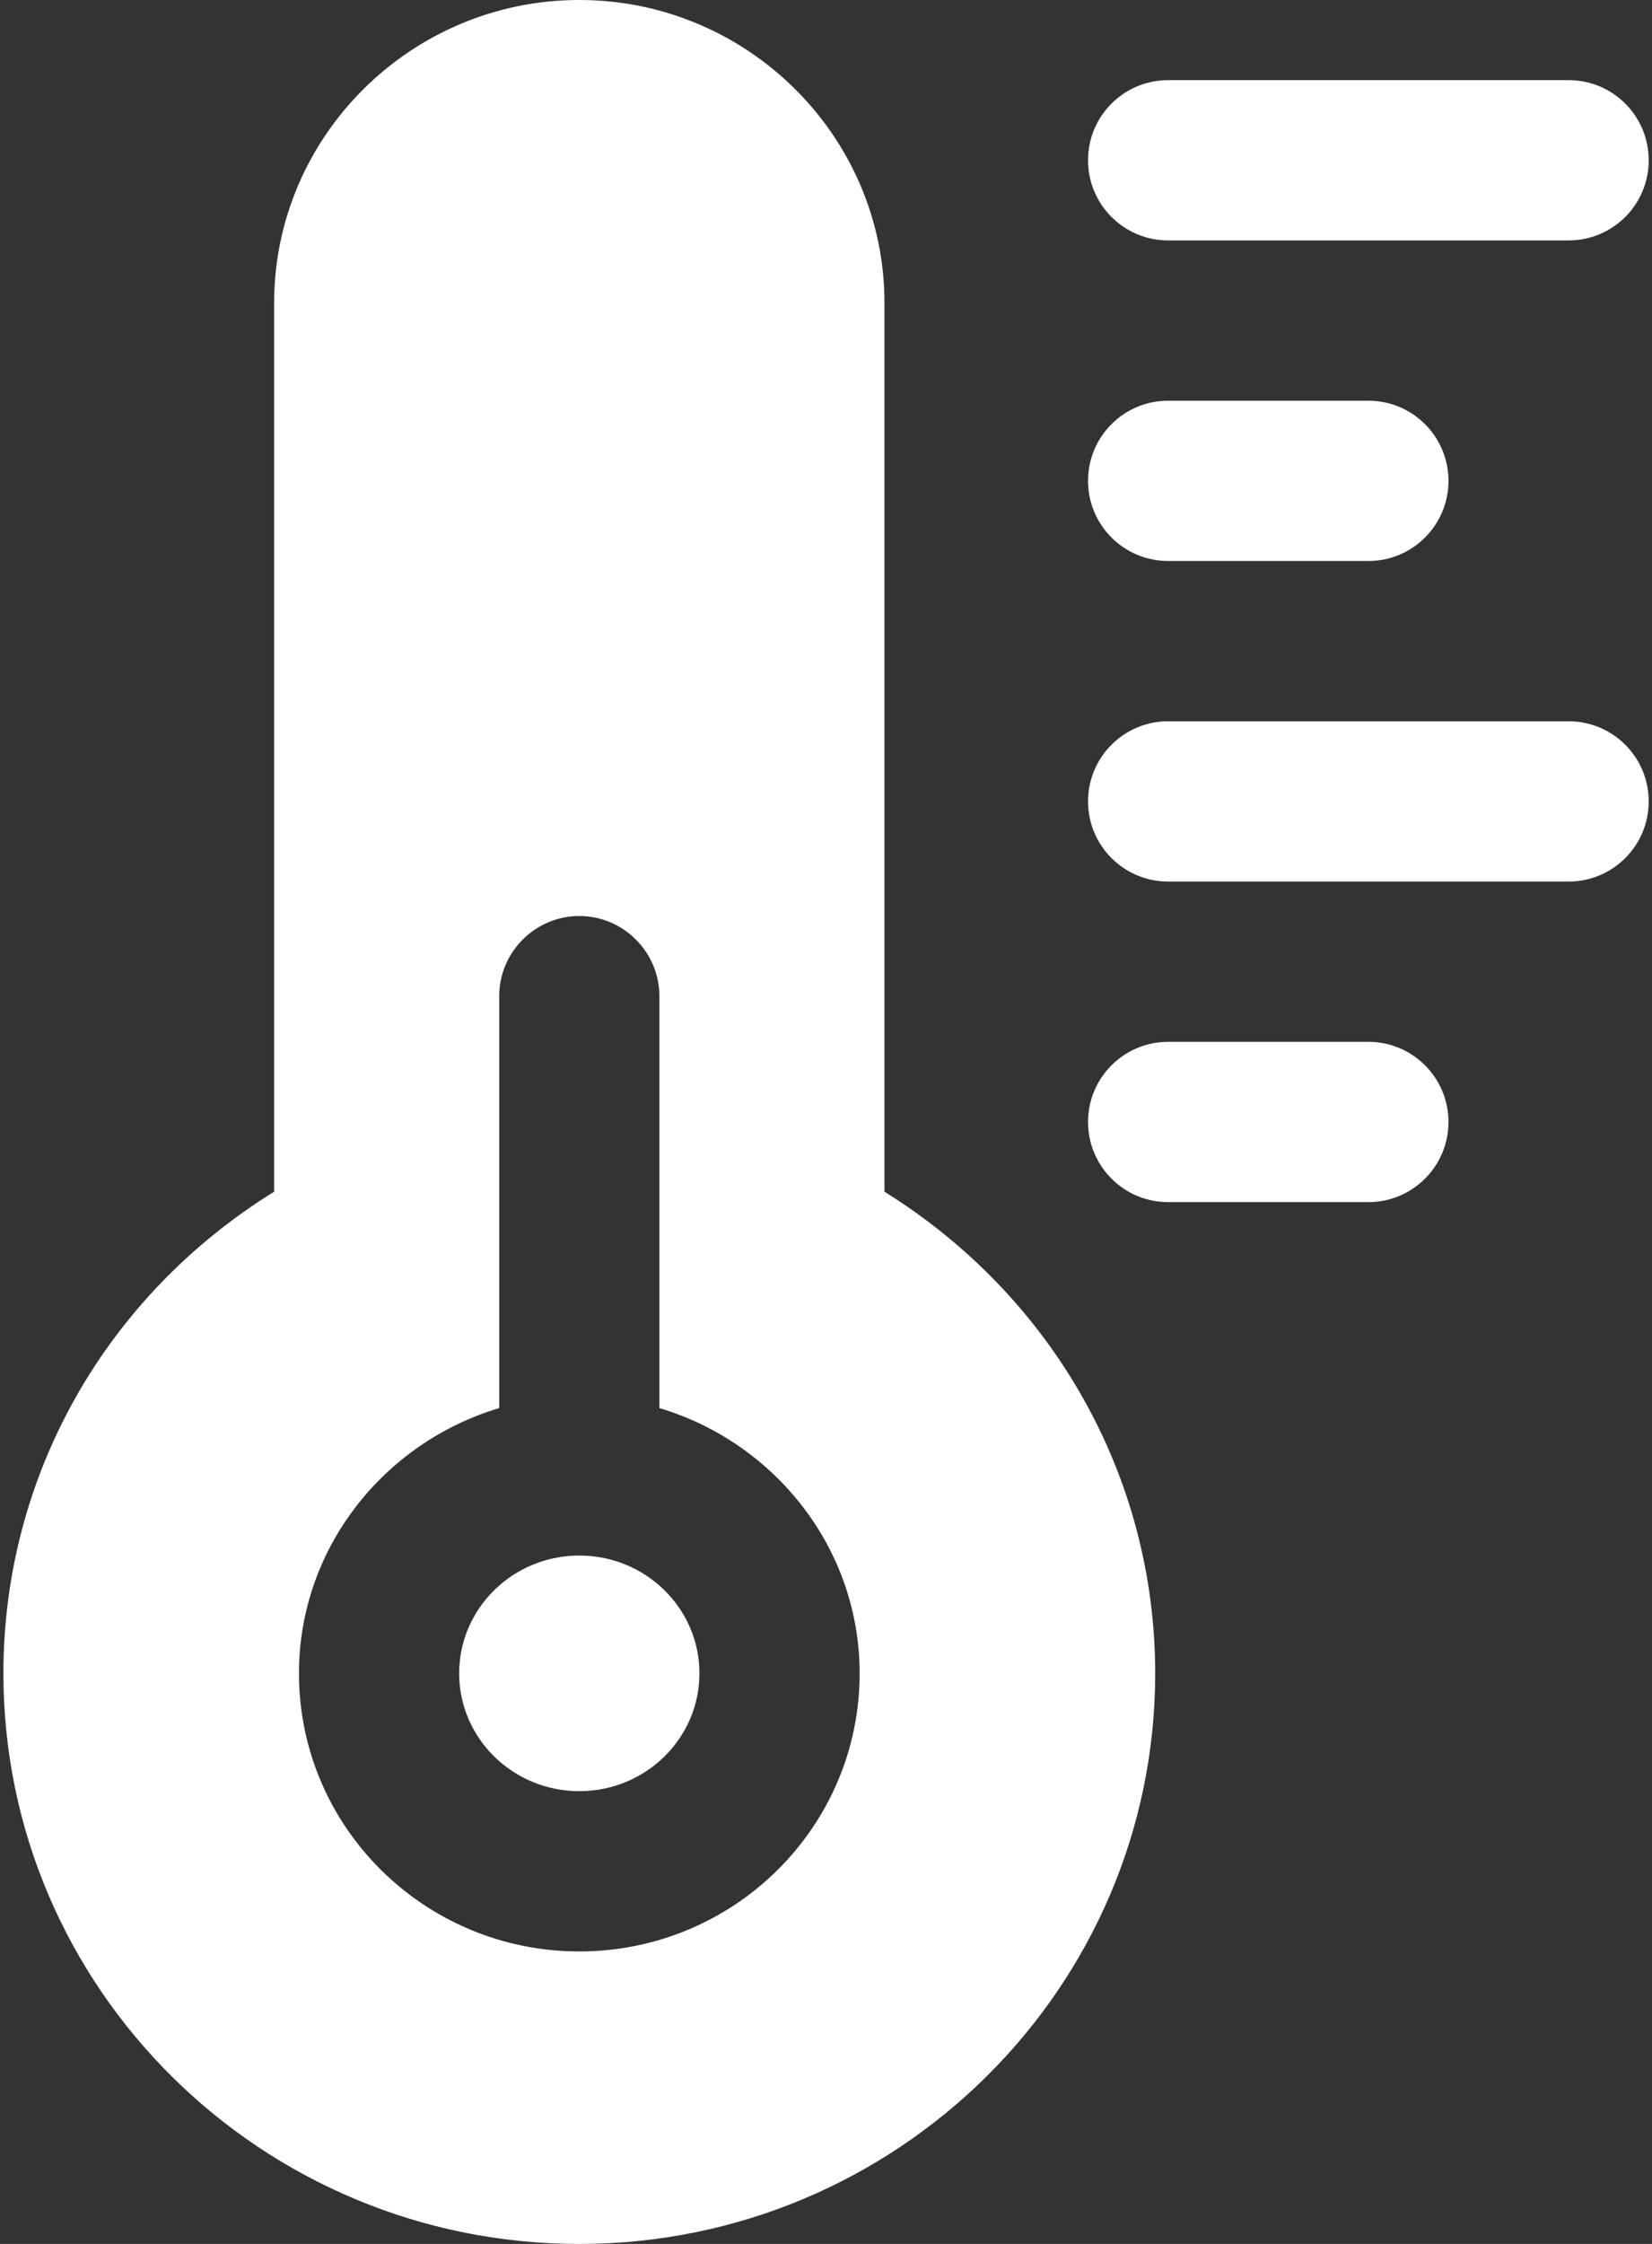
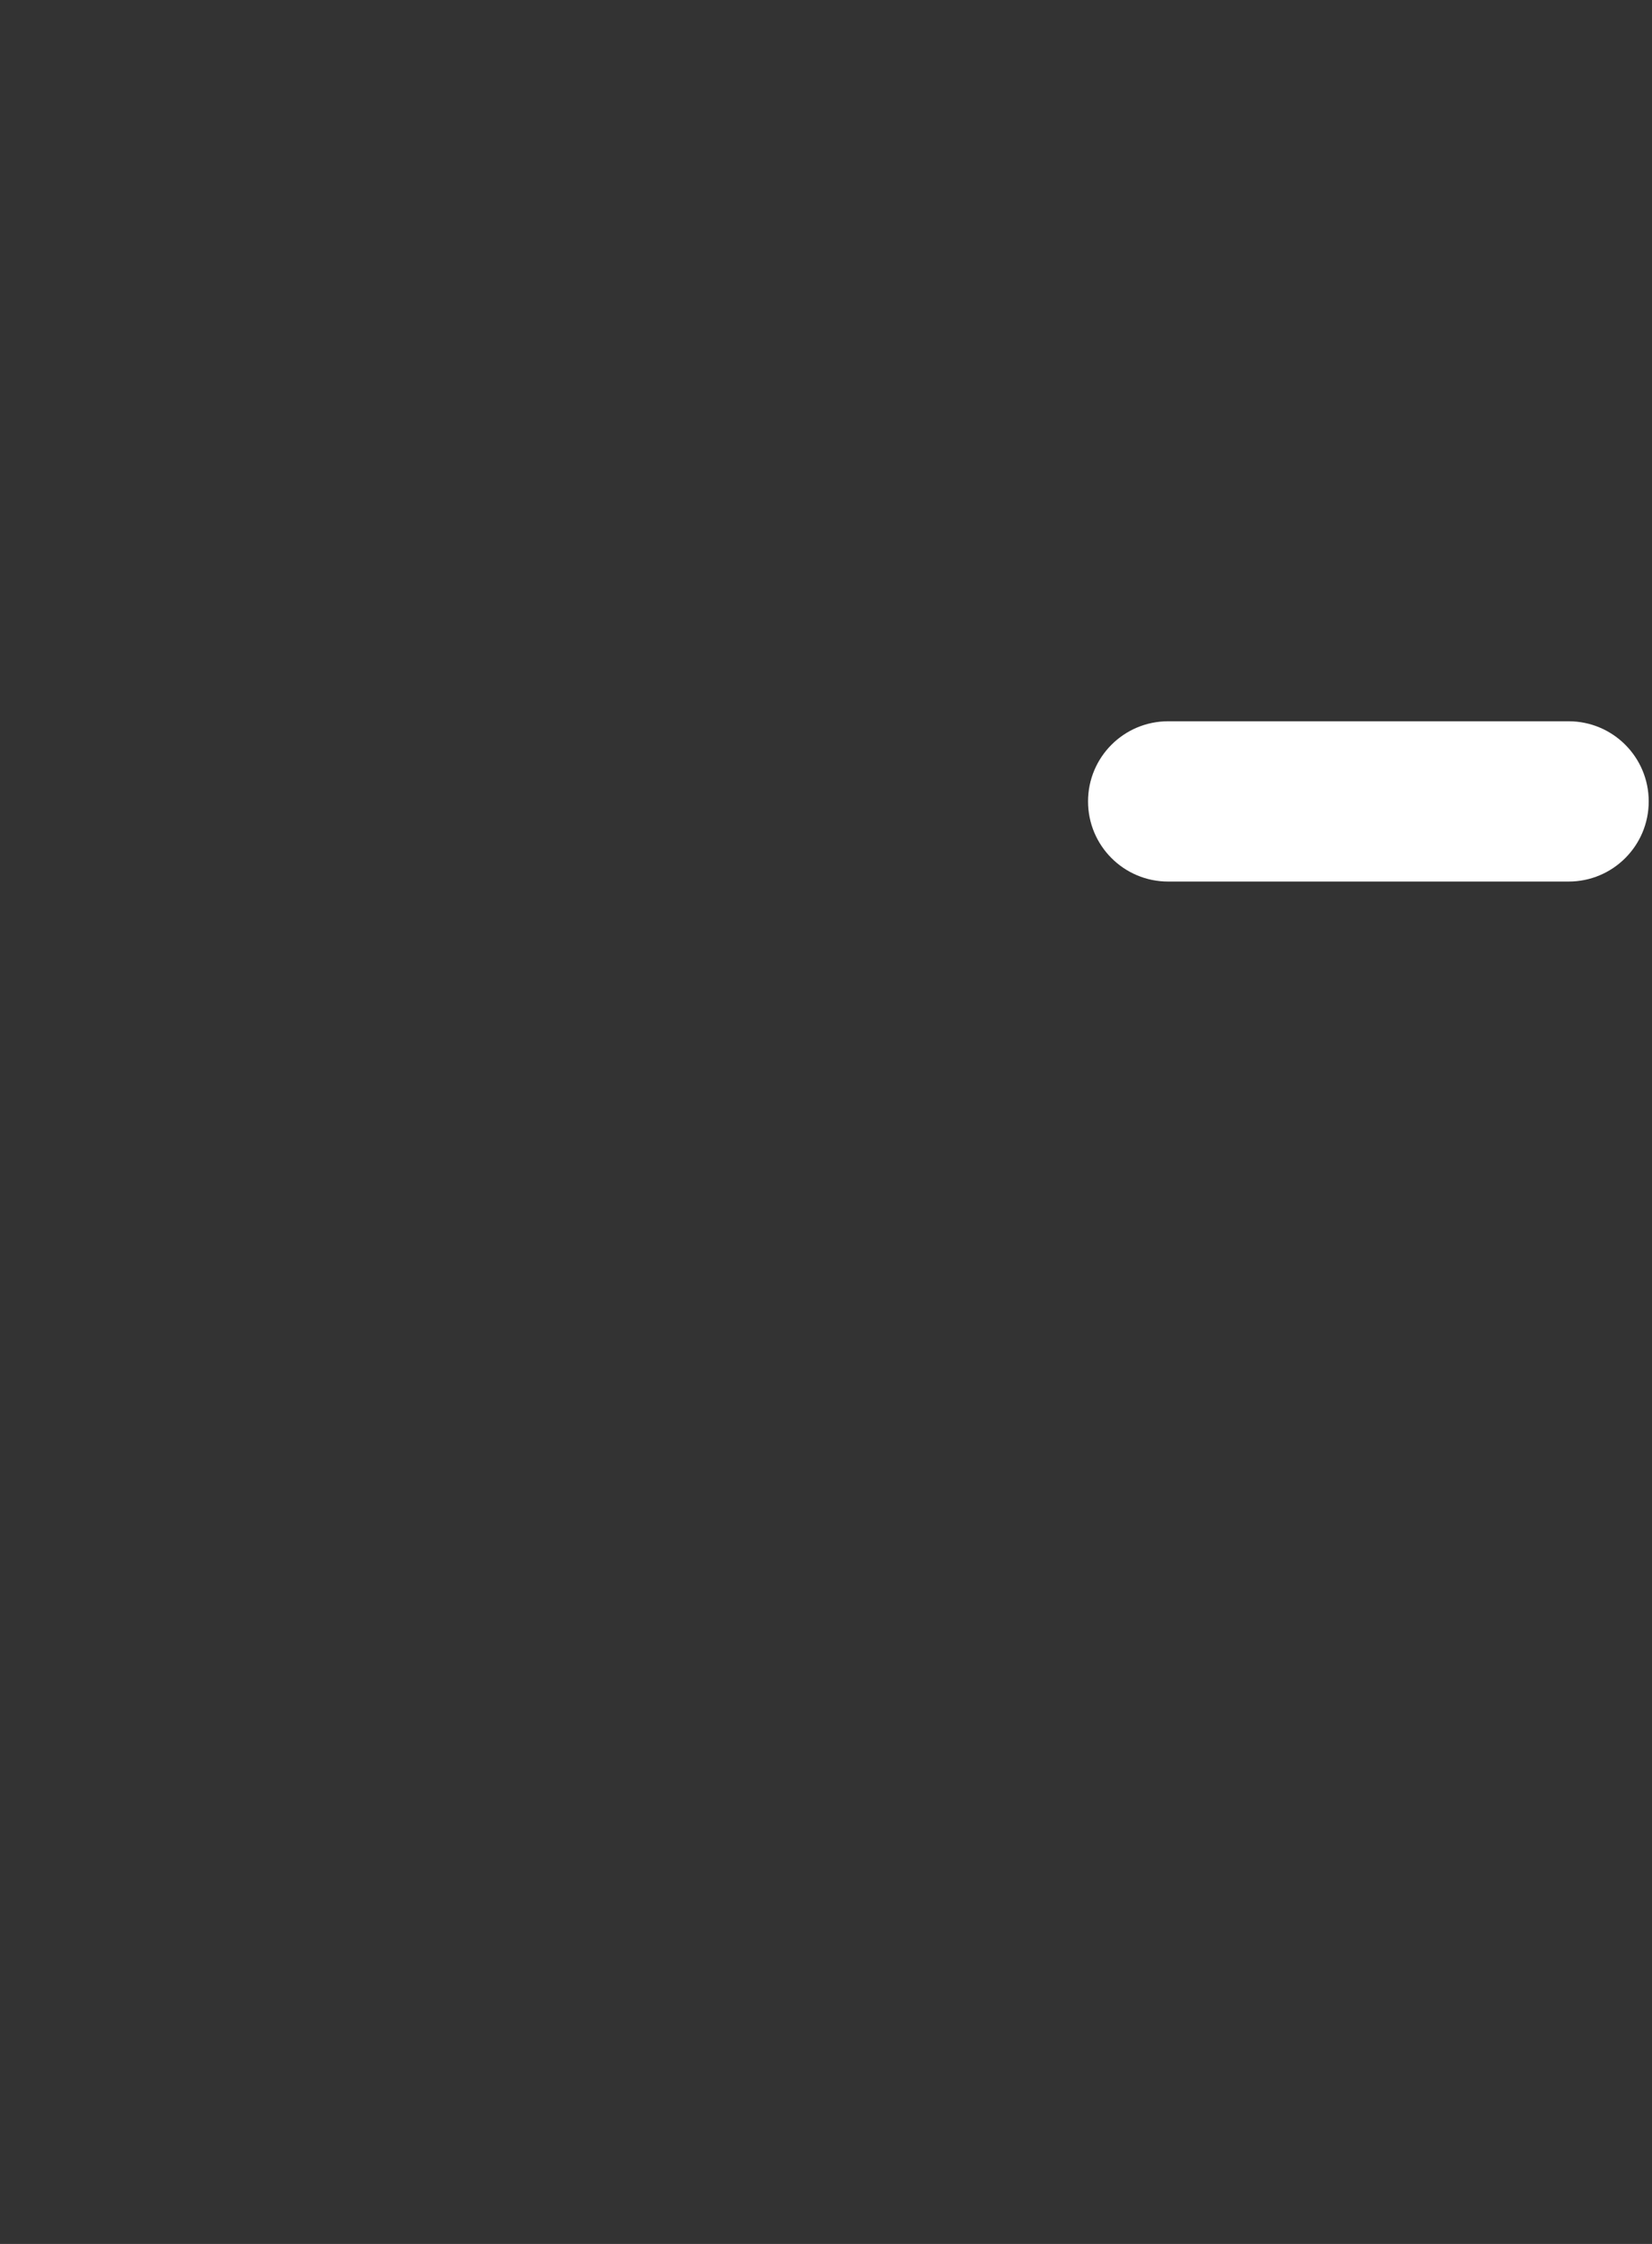
<svg xmlns="http://www.w3.org/2000/svg" width="330" height="448" viewBox="0 0 330 448" fill="none">
  <rect x="0" y="0" width="330" height="448" fill="#333333" stroke="none" />
-   <path d="M115.72 310.56C102.44 310.56 91.72 321.12 91.72 334.08C91.72 347.04 102.44 357.6 115.72 357.6C129 357.6 139.72 347.04 139.72 334.08C139.72 321.12 129 310.56 115.72 310.56Z" fill="white" />
-   <path d="M176.68 237.92V60.48C176.68 27.2 149.32 0 115.72 0C82.12 0 54.76 27.2 54.76 60.48V237.92C21.16 258.72 0.68 294.56 0.68 334.08C0.68 396.96 52.2 448 115.72 448C179.08 448 230.76 396.96 230.76 334.08C230.76 294.56 210.12 258.72 176.68 237.92ZM115.72 389.6C84.84 389.6 59.72 364.8 59.72 334.08C59.72 309.12 76.68 288 99.72 281.12V198.88C99.72 190.08 106.92 182.88 115.72 182.88C124.52 182.88 131.72 190.08 131.72 198.88V281.12C154.76 288 171.72 309.12 171.72 334.08C171.72 364.8 146.6 389.6 115.72 389.6Z" fill="white" />
-   <path d="M233.344 48H313.344C322.188 48 329.344 40.836 329.344 32C329.344 23.164 322.188 16 313.344 16H233.344C224.5 16 217.344 23.164 217.344 32C217.344 40.836 224.5 48 233.344 48Z" fill="white" />
-   <path d="M233.344 112H273.344C282.188 112 289.344 104.836 289.344 96C289.344 87.164 282.188 80 273.344 80H233.344C224.5 80 217.344 87.164 217.344 96C217.344 104.836 224.5 112 233.344 112Z" fill="white" />
  <path d="M313.344 144H233.344C224.5 144 217.344 151.164 217.344 160C217.344 168.836 224.5 176 233.344 176H313.344C322.188 176 329.344 168.836 329.344 160C329.344 151.164 322.188 144 313.344 144Z" fill="white" />
-   <path d="M273.344 208H233.344C224.5 208 217.344 215.164 217.344 224C217.344 232.836 224.5 240 233.344 240H273.344C282.188 240 289.344 232.836 289.344 224C289.344 215.164 282.188 208 273.344 208Z" fill="white" />
</svg>